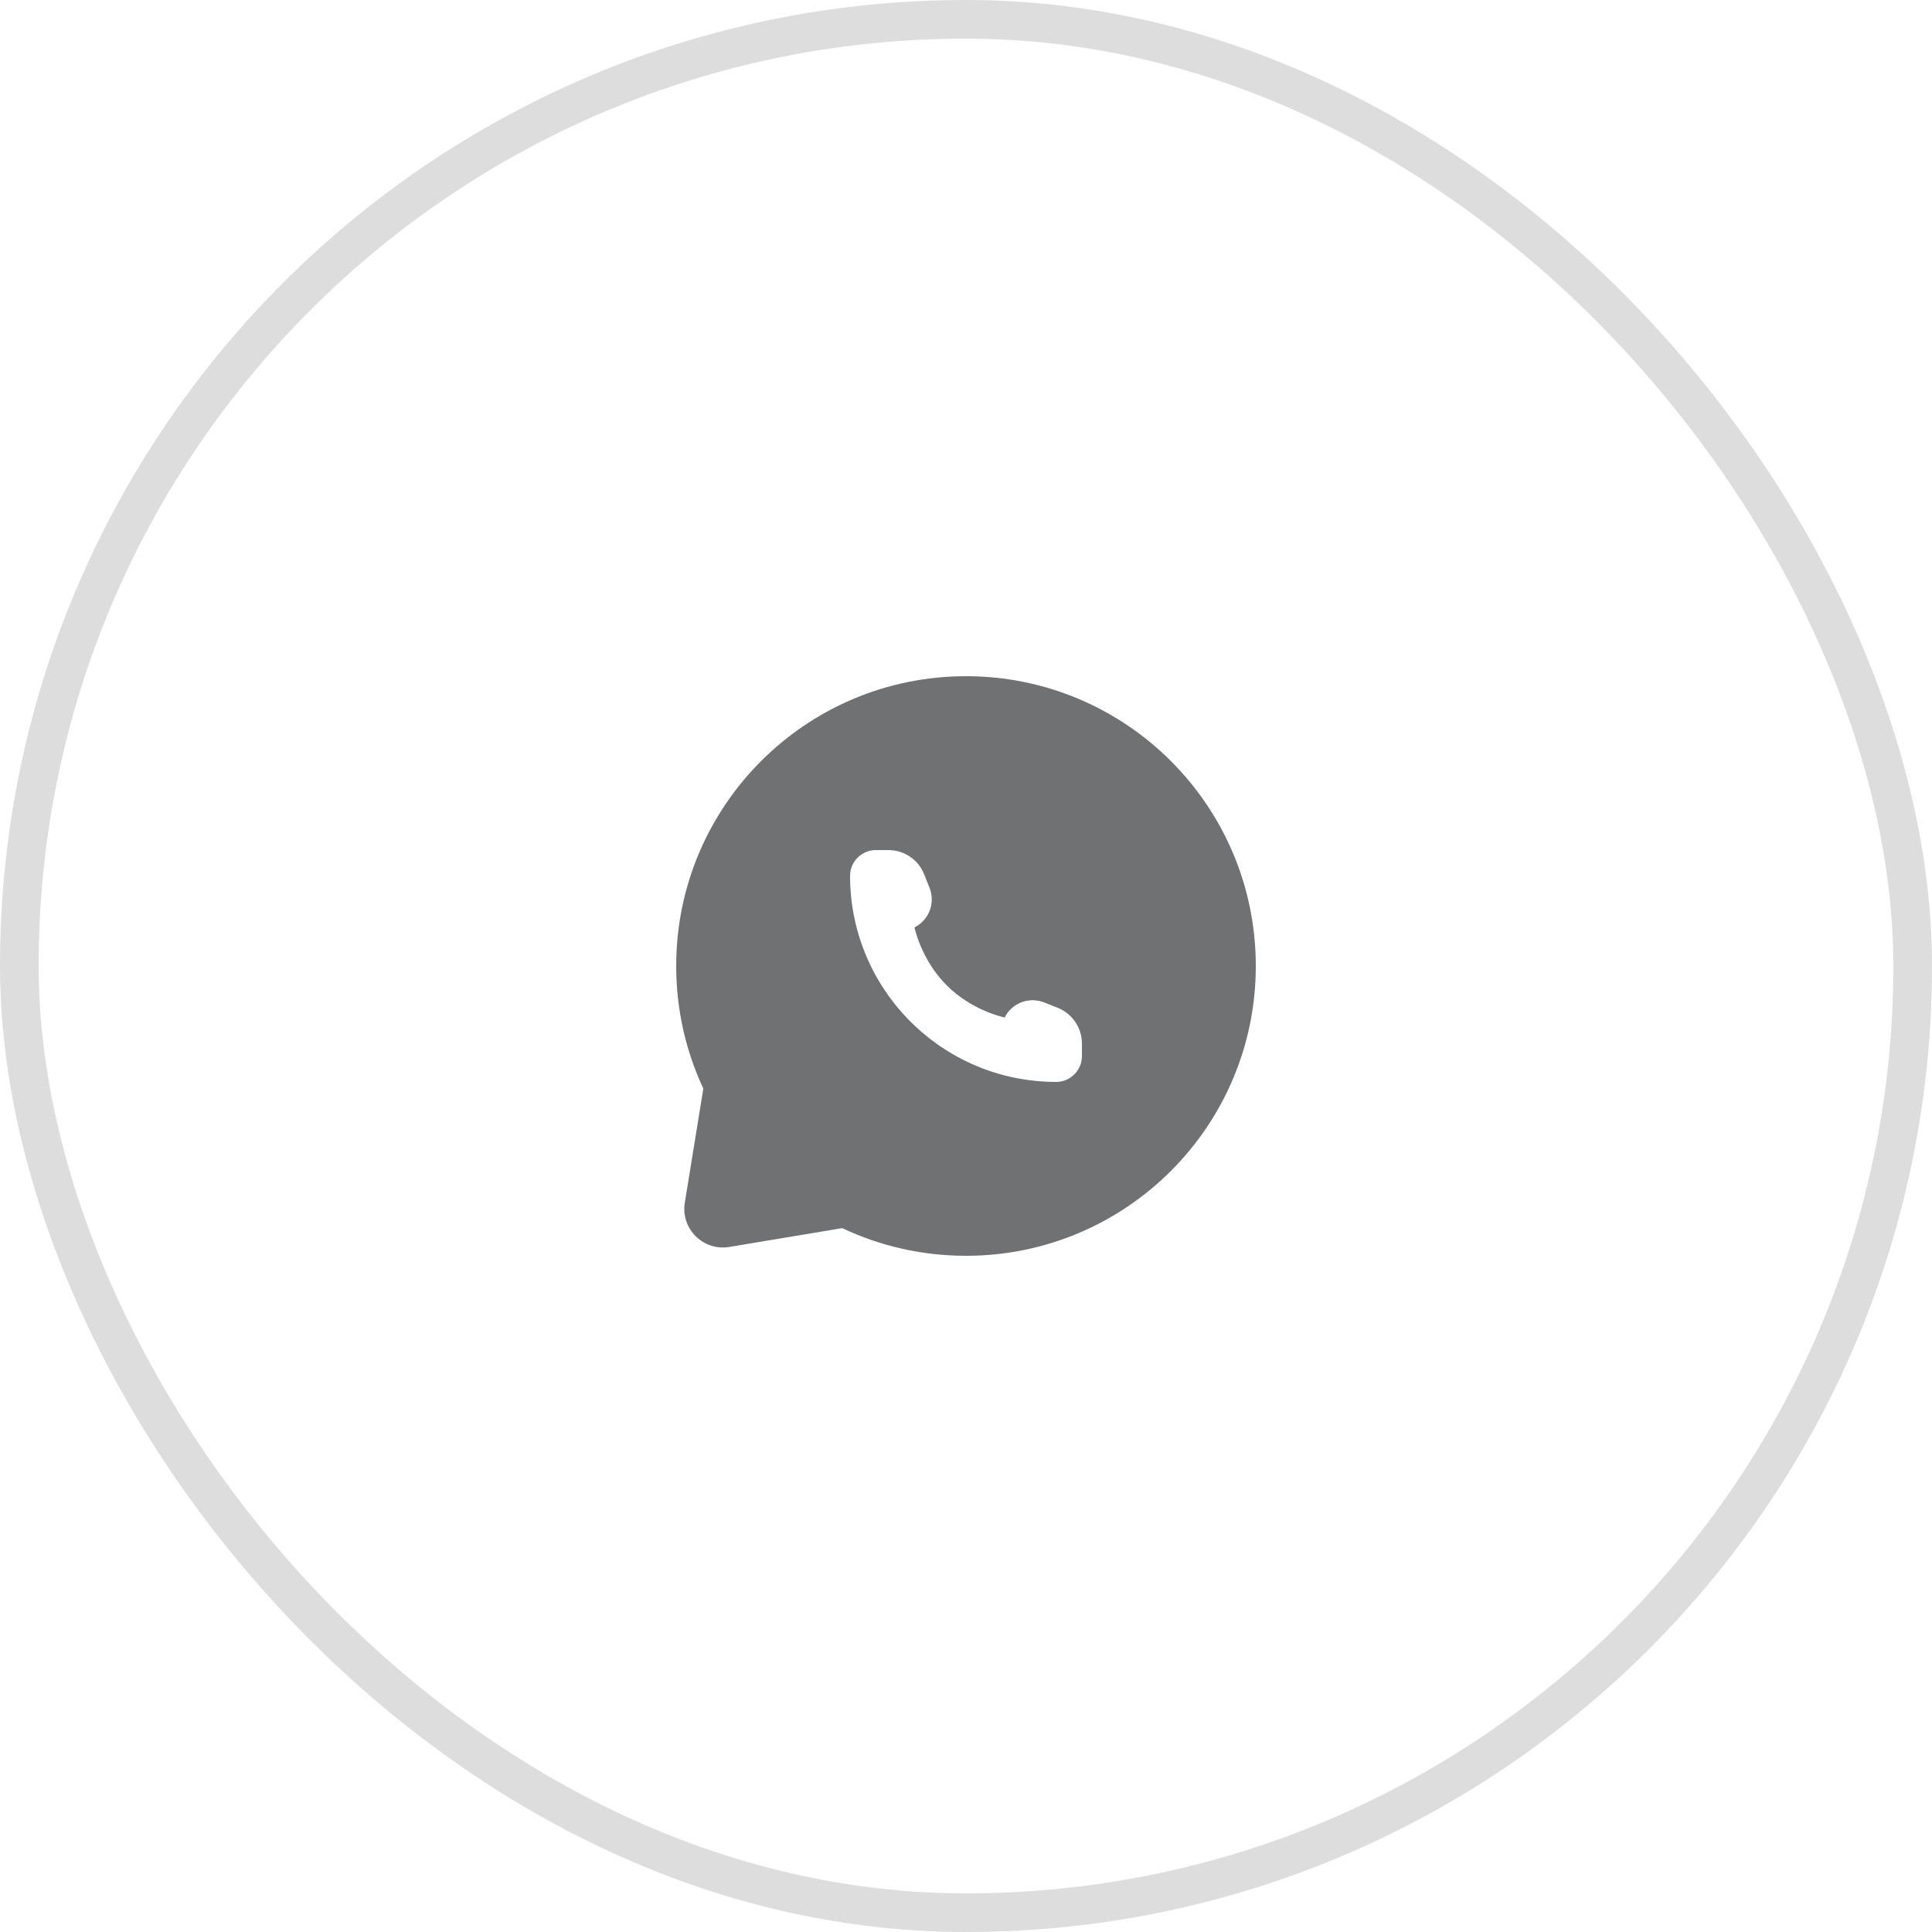
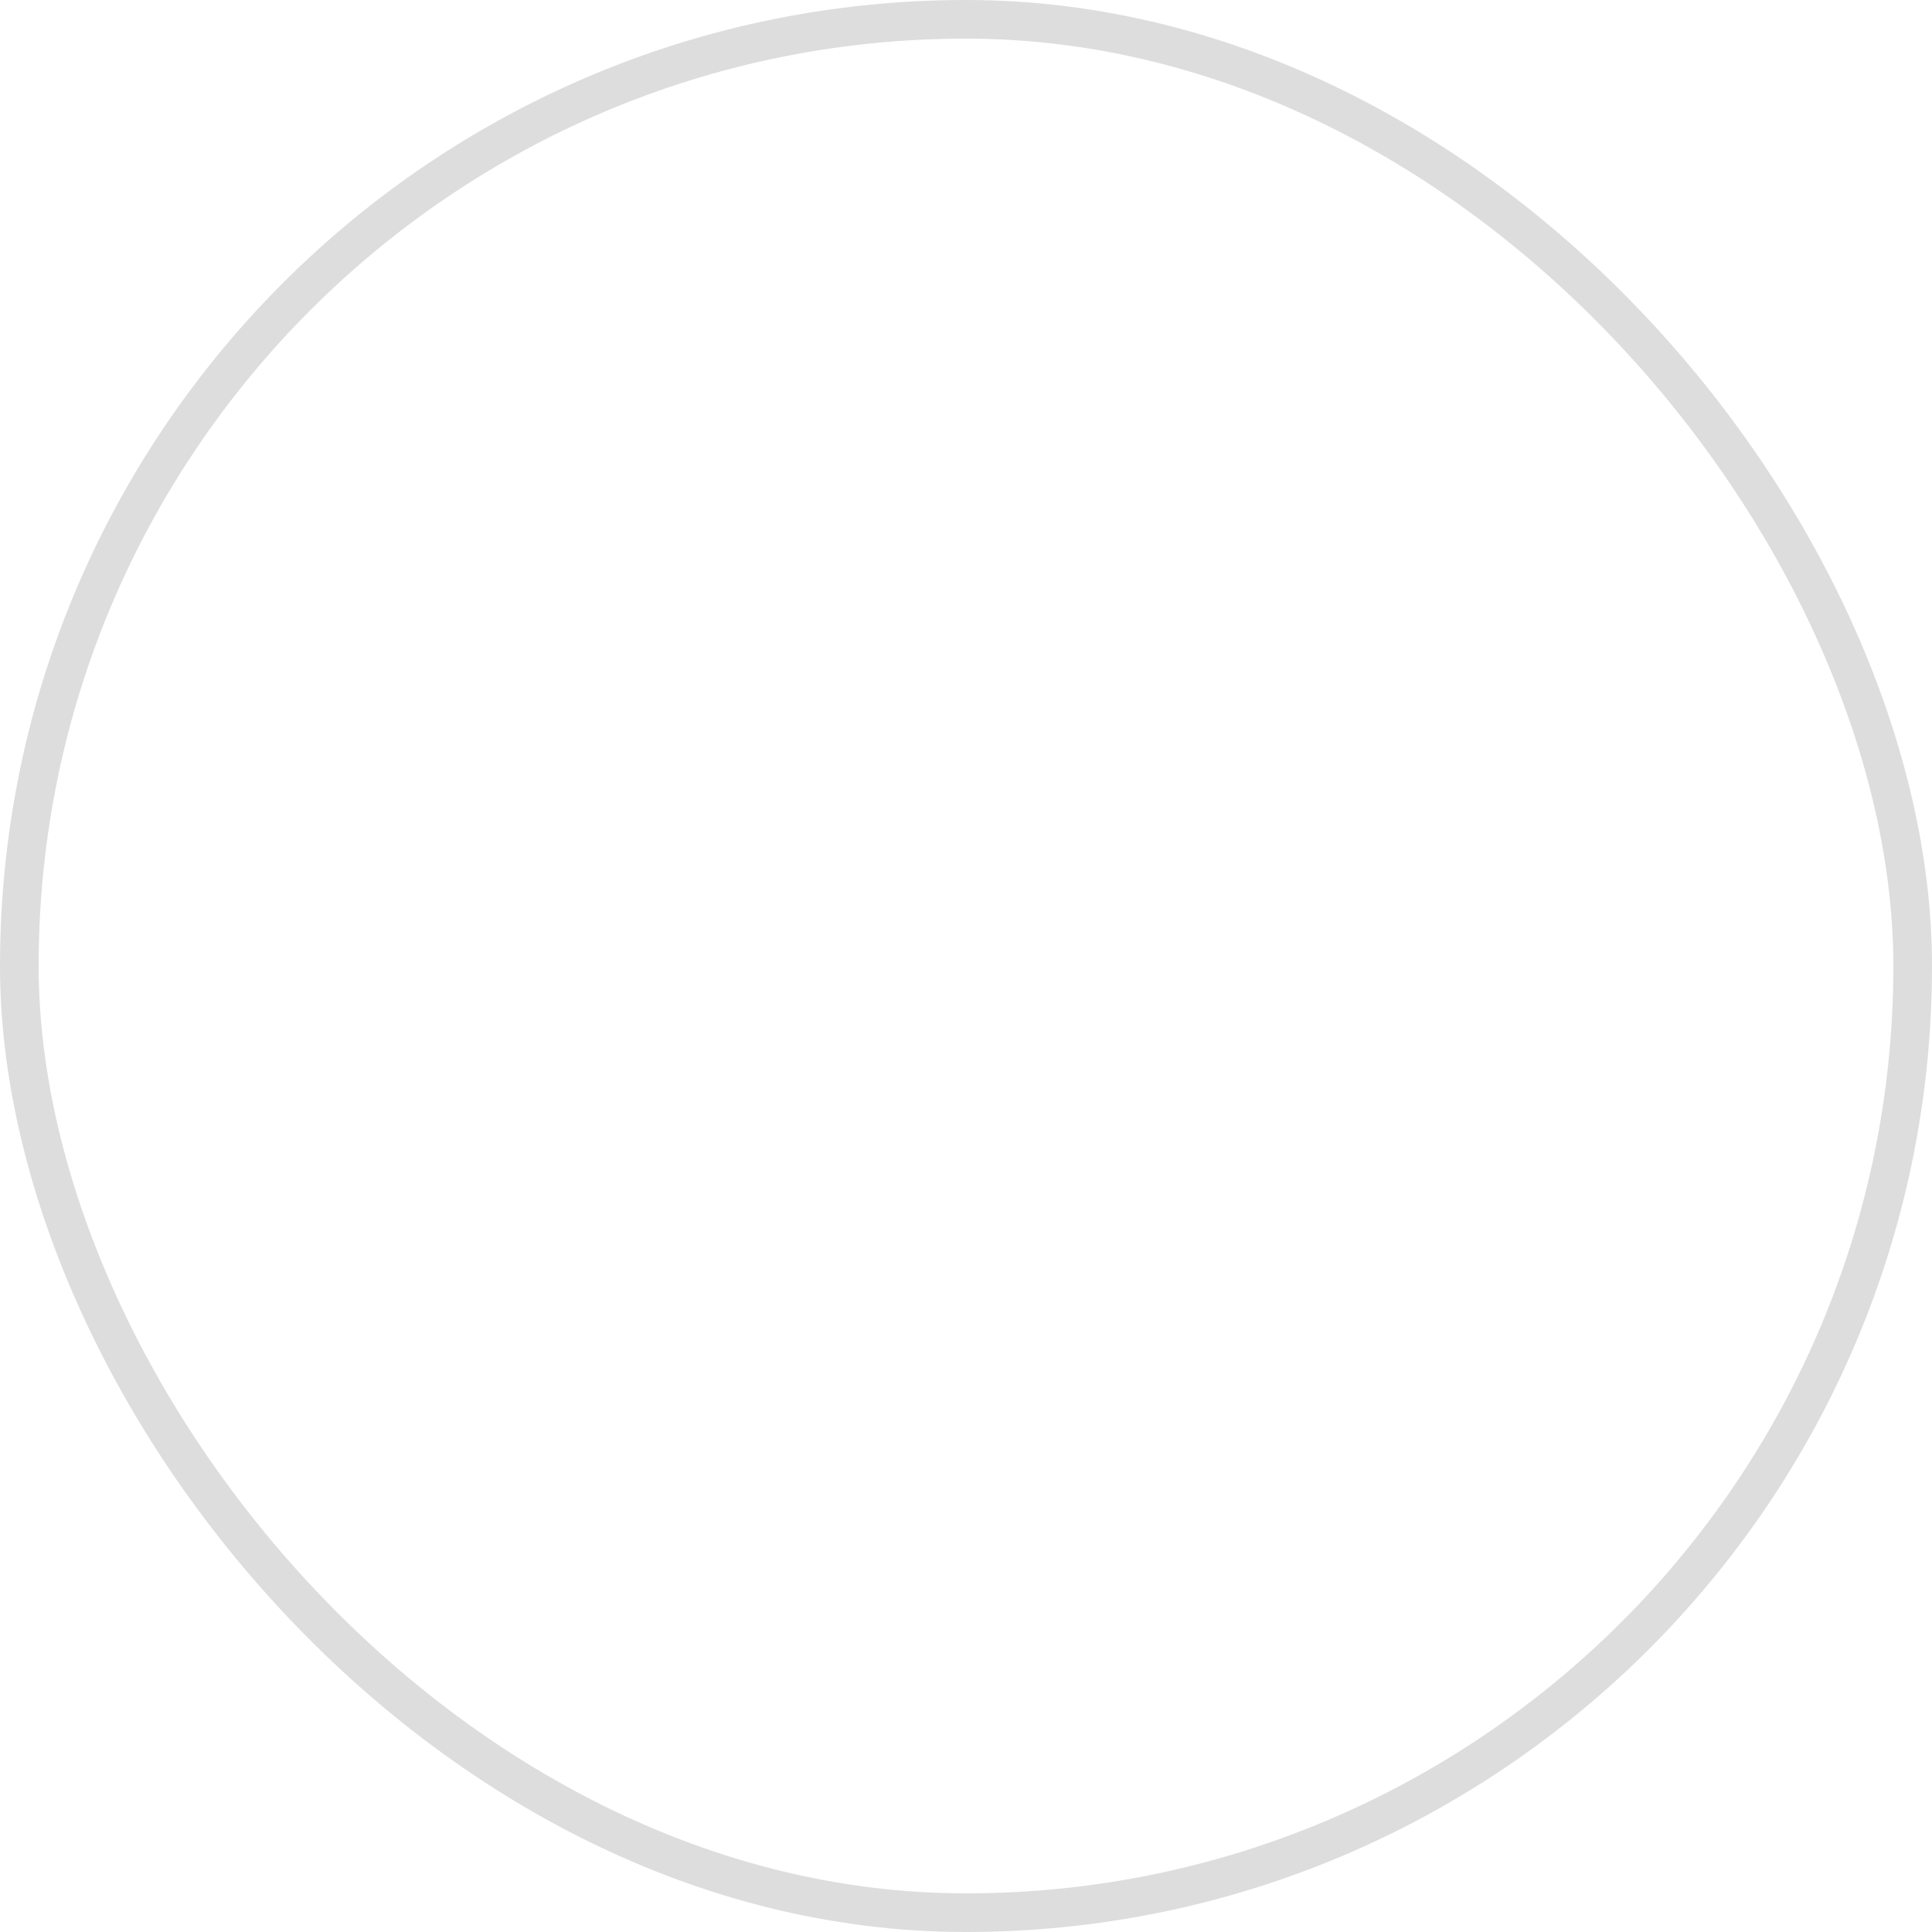
<svg xmlns="http://www.w3.org/2000/svg" width="50" height="50" viewBox="0 0 50 50" fill="none">
  <rect x="0.5" y="0.5" width="49" height="49" rx="24.5" stroke="#DDDDDE" />
-   <path fill-rule="evenodd" clip-rule="evenodd" d="M32.5 25C32.5 29.142 29.142 32.5 25 32.5C23.854 32.5 22.769 32.243 21.797 31.784L18.875 32.271C18.2 32.383 17.613 31.8 17.723 31.125L18.202 28.172C17.752 27.208 17.5 26.134 17.5 25C17.5 20.858 20.858 17.5 25 17.5C29.142 17.5 32.5 20.858 32.5 25ZM28 27.006V27.333C28 27.701 27.701 28 27.333 28C24.388 28 22 25.612 22 22.667C22 22.299 22.299 22 22.667 22H22.994C23.4 22 23.766 22.247 23.916 22.625L24.056 22.975C24.213 23.366 24.044 23.812 23.667 24C23.667 24 23.833 24.833 24.5 25.5C25.167 26.167 26 26.333 26 26.333C26.188 25.956 26.634 25.787 27.025 25.944L27.375 26.083C27.753 26.234 28 26.6 28 27.006Z" fill="#707173" />
</svg>